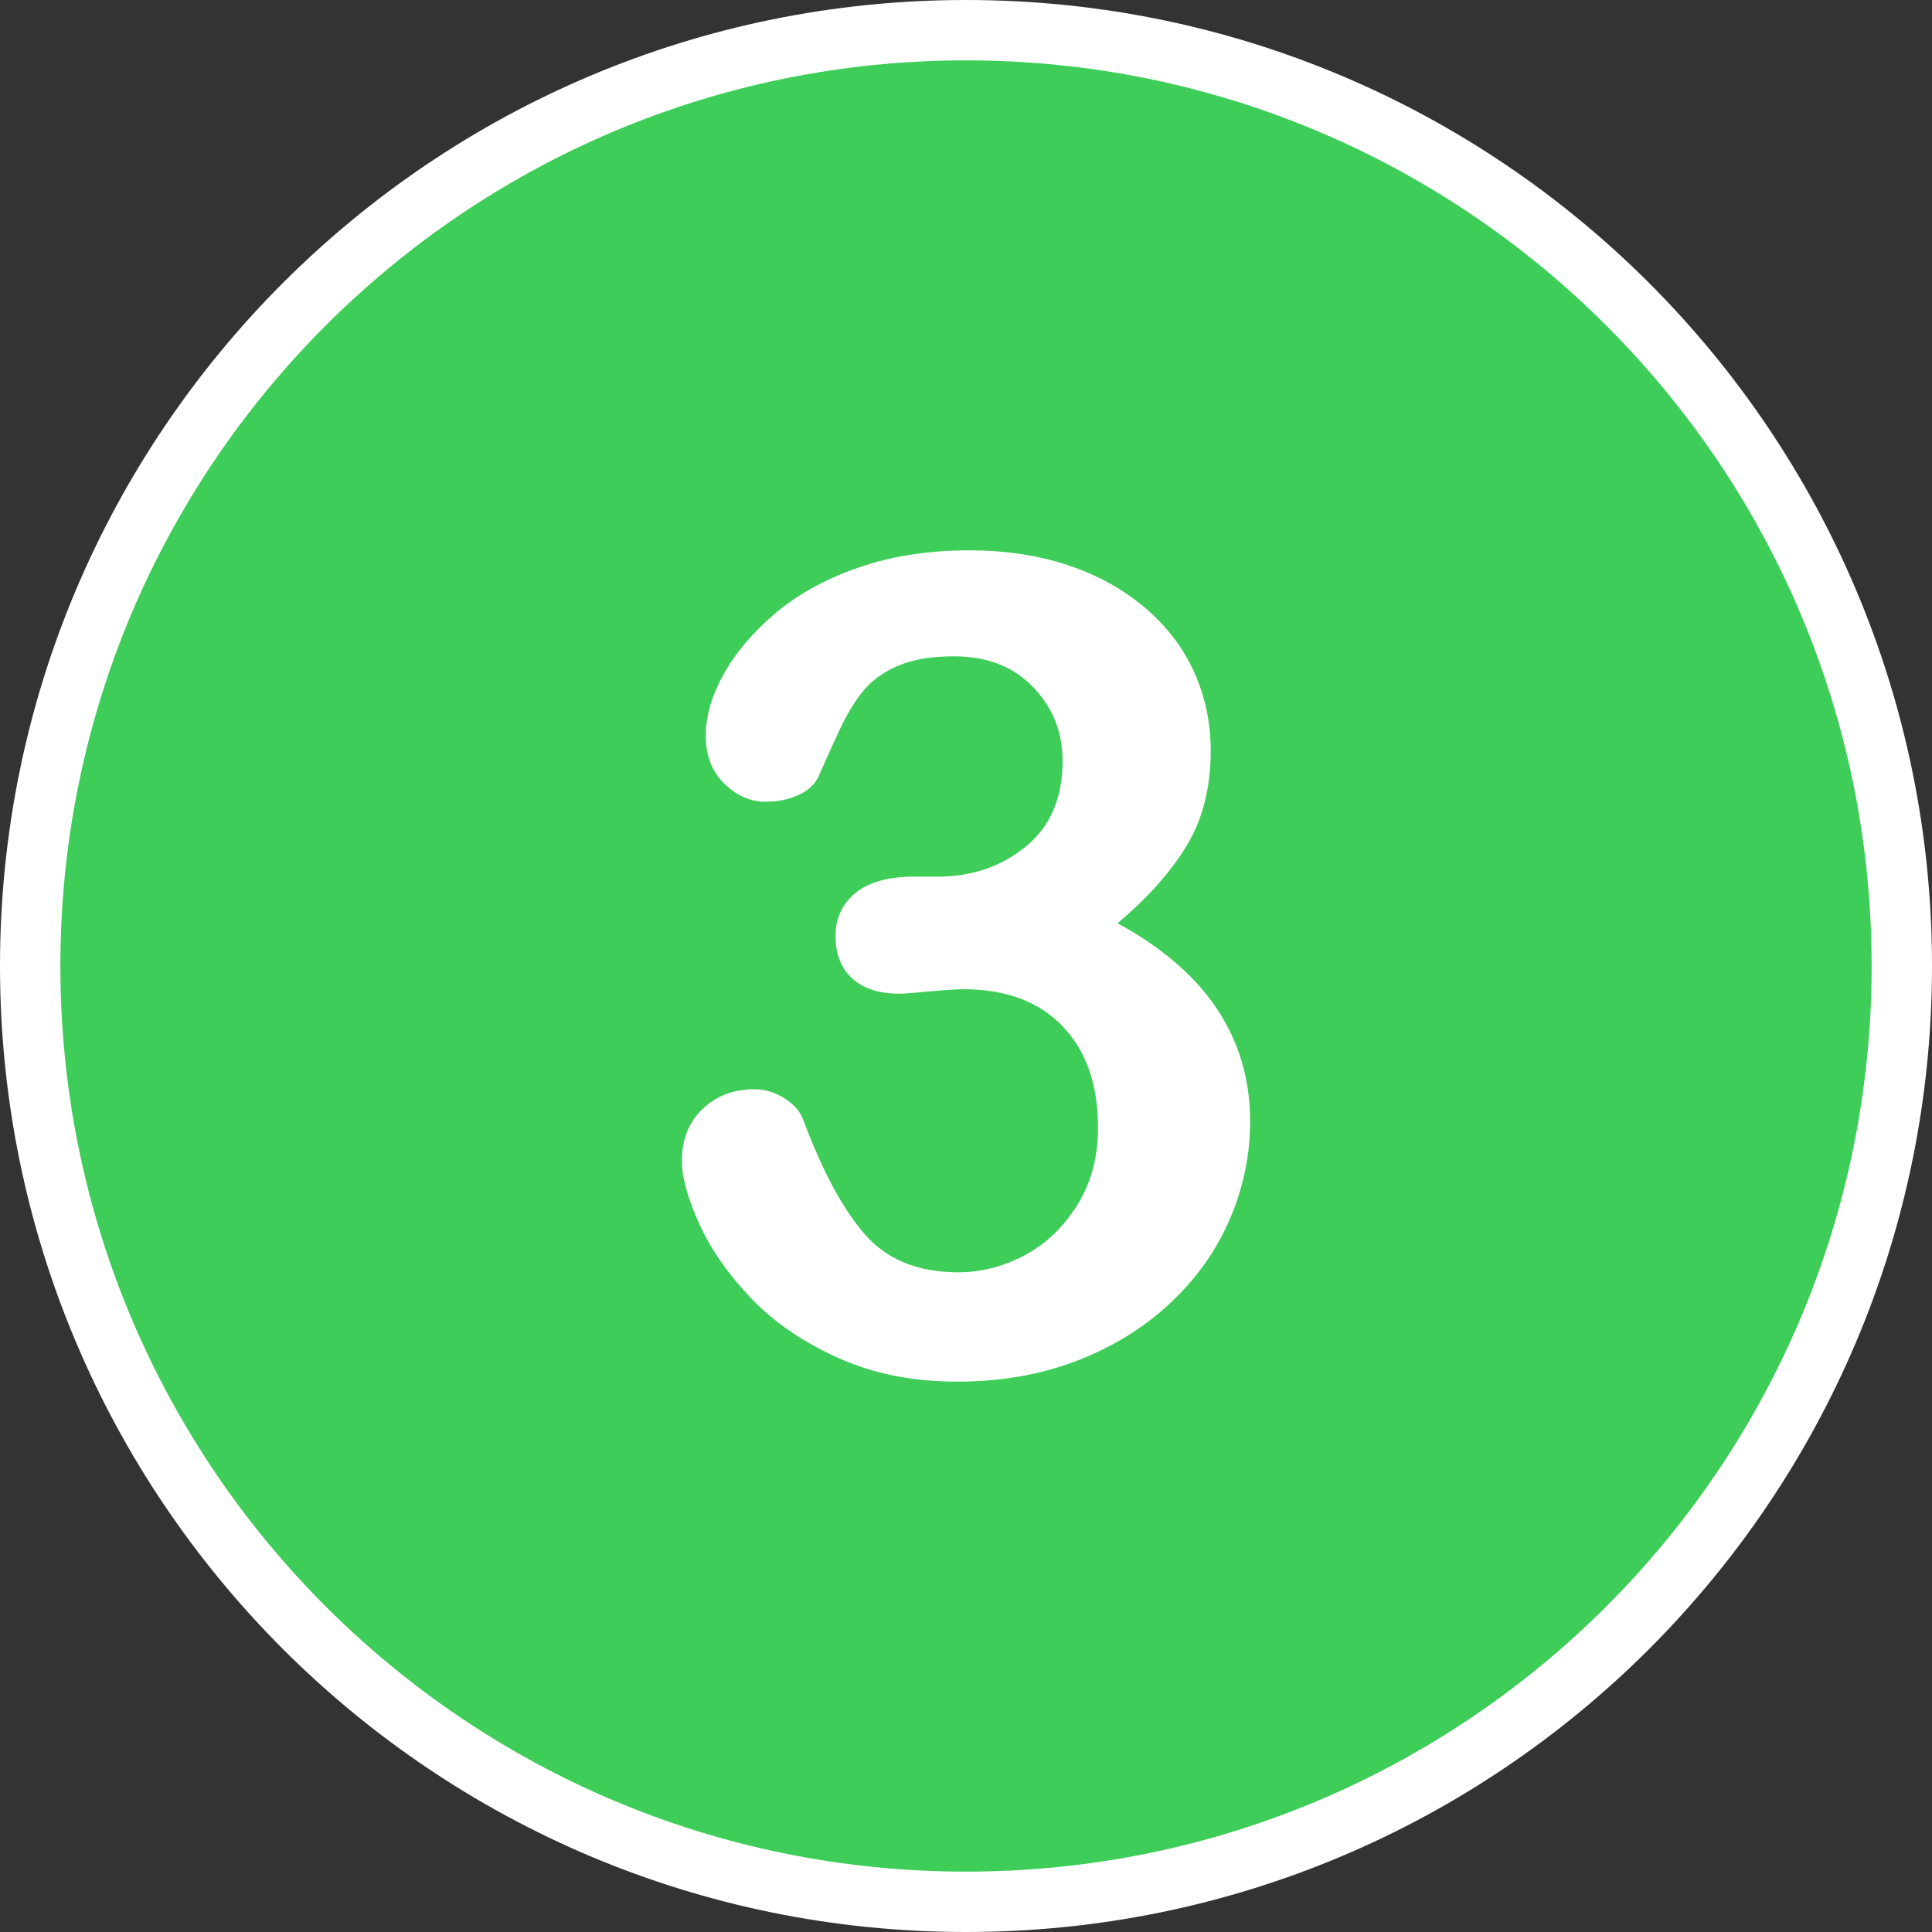
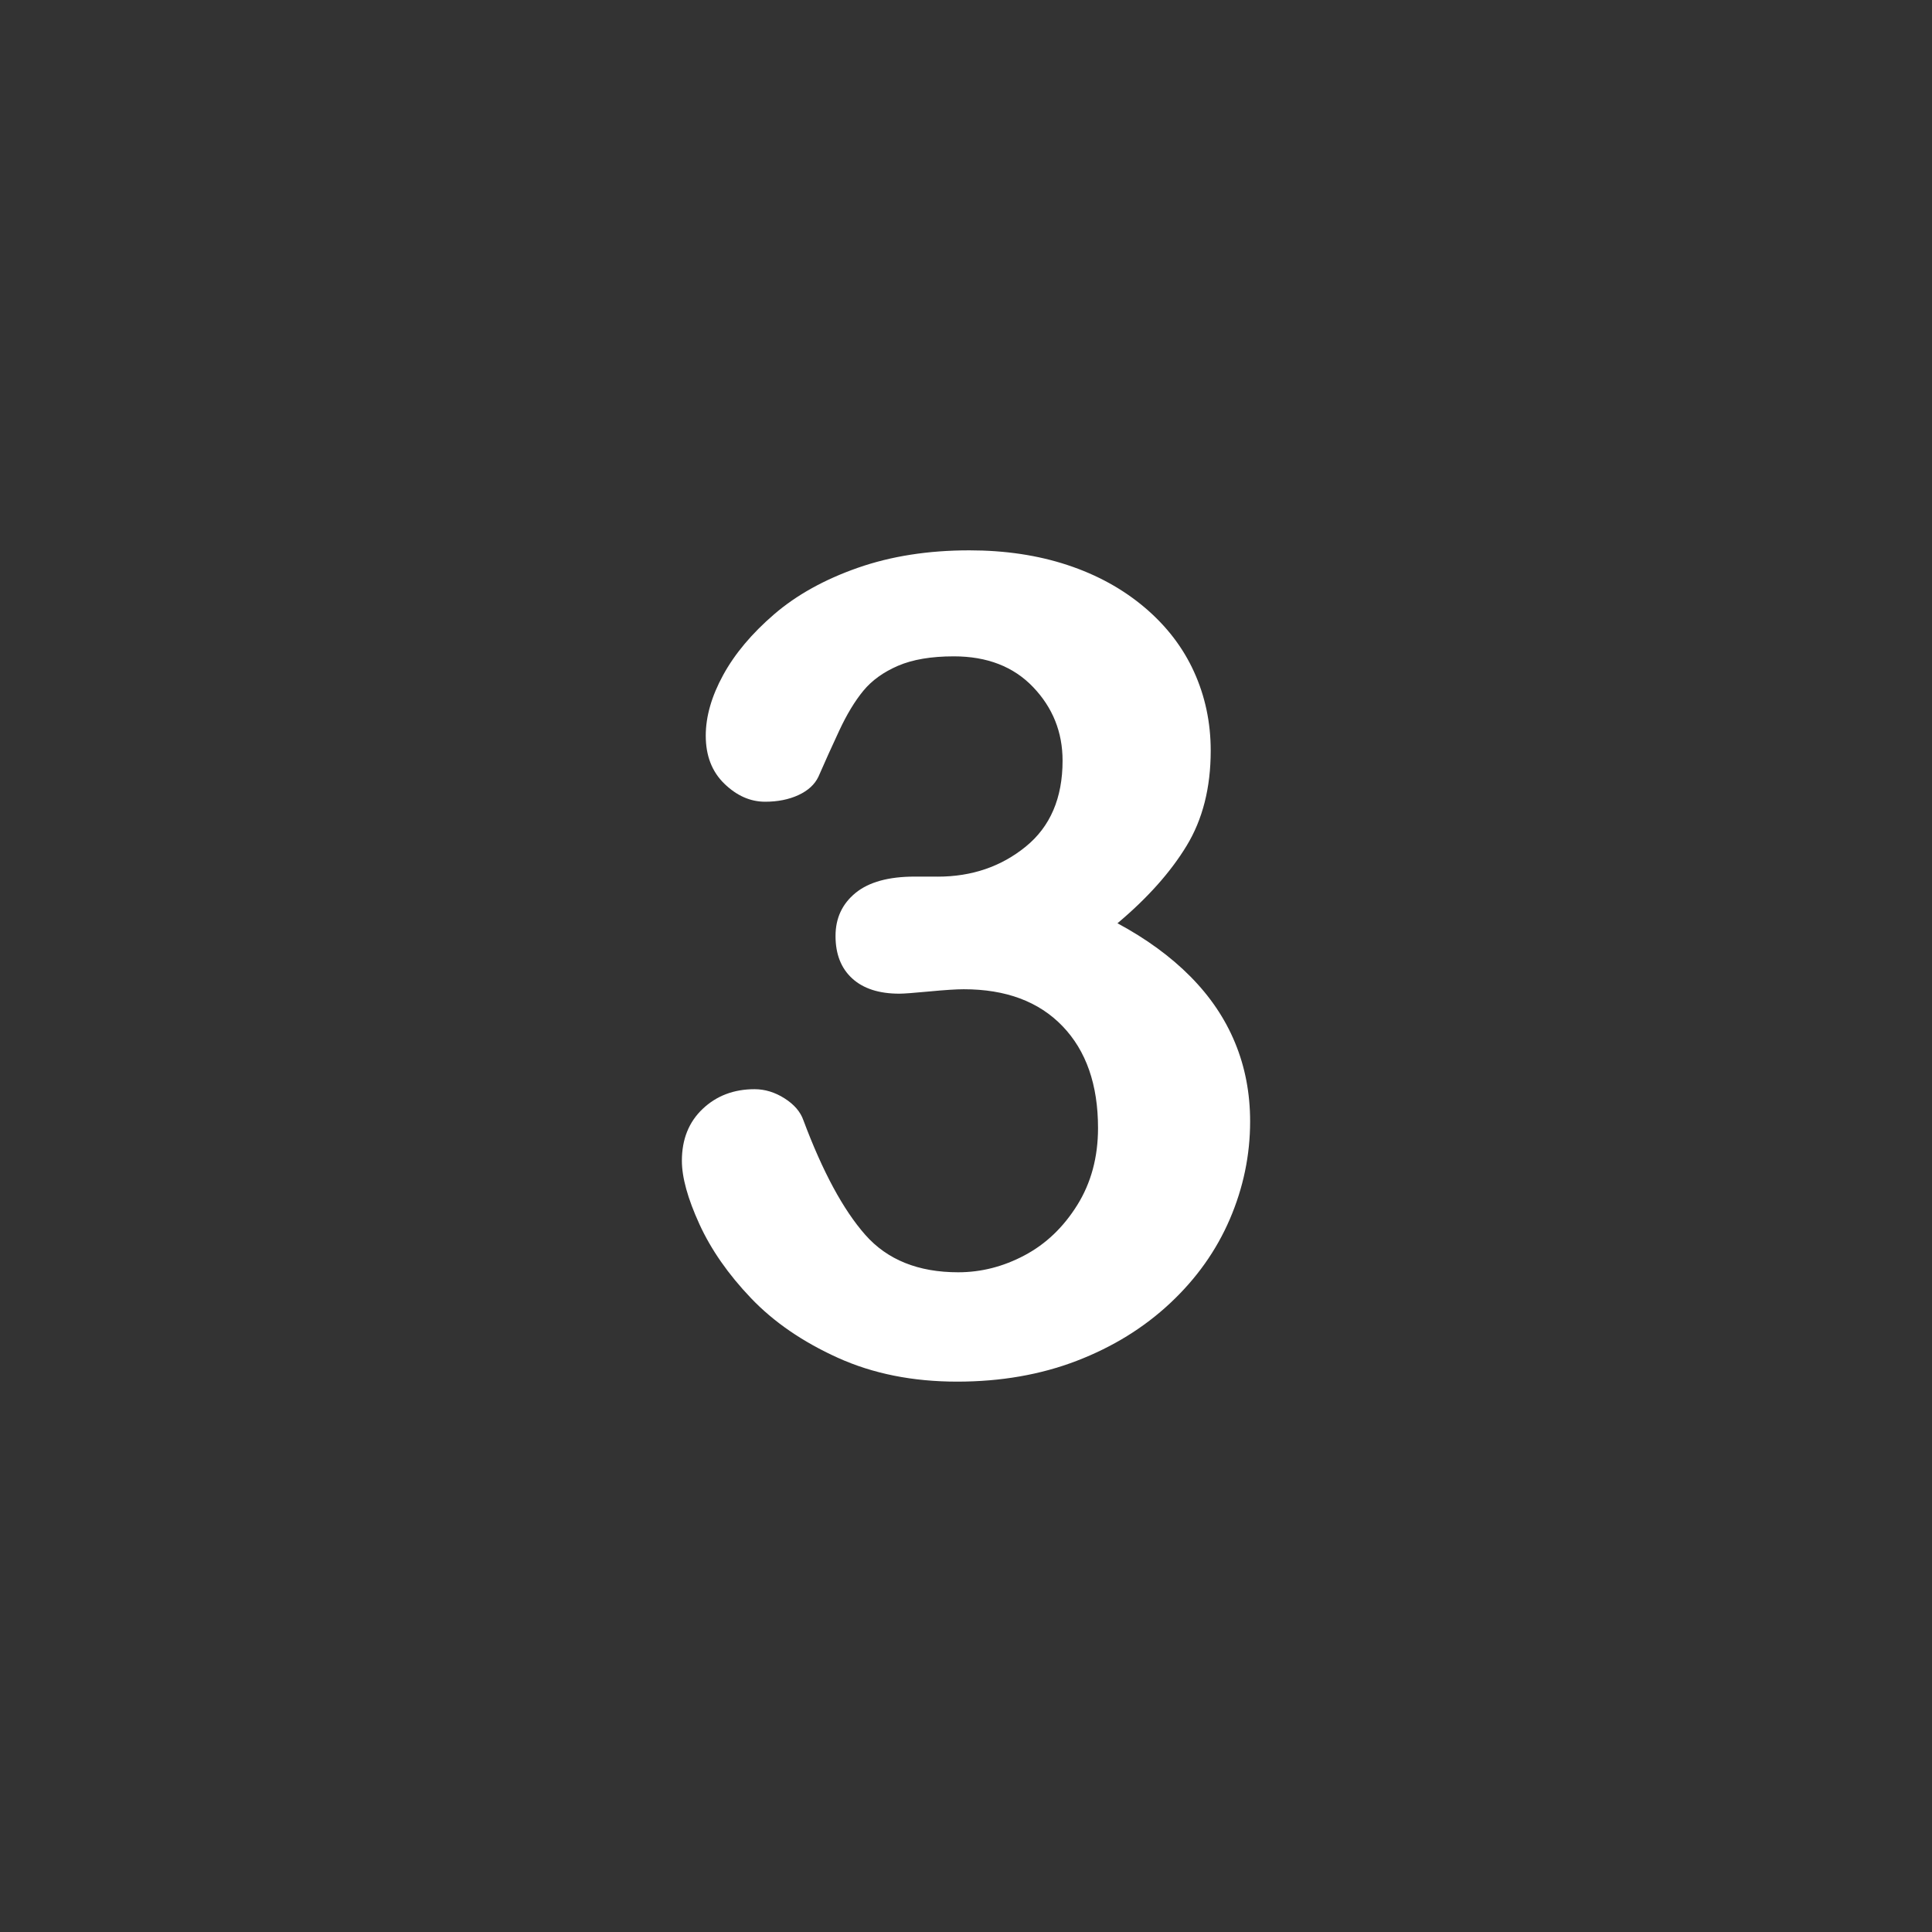
<svg xmlns="http://www.w3.org/2000/svg" version="1.1" x="0px" y="0px" viewBox="0 0 68 68" style="enable-background:new 0 0 68 68;" xml:space="preserve">
  <rect x="0" y="0" width="68" height="68" fill="#333333" stroke="none" />
  <style type="text/css">
	.st0{fill:#3DCD58;}
	.st1{fill-rule:evenodd;clip-rule:evenodd;fill:#FFFFFF;}
	.st2{fill:#FFFFFF;}
	.st3{clip-path:url(#SVGID_00000168807369087602974150000016889019473795559346_);}
	.st4{clip-path:url(#SVGID_00000174588115933733204340000010454392386526464130_);}
	.st5{clip-path:url(#SVGID_00000143581431180661191310000004547984890409280676_);}
	.st6{clip-path:url(#SVGID_00000140001975014081740040000016485842370338112909_);}
	.st7{clip-path:url(#SVGID_00000069374285067915125210000001527915032371579783_);fill:#FFFFFF;}
	.st8{clip-path:url(#SVGID_00000062193641841307994350000015317388573089477771_);fill:#FFFFFF;}
	.st9{clip-path:url(#SVGID_00000120553335759438965100000016874544155799740309_);fill:#FFFFFF;}
	.st10{clip-path:url(#SVGID_00000067951944528503001710000002841281065355389847_);fill:#FFFFFF;}
	.st11{fill:none;}
	.st12{clip-path:url(#SVGID_00000168105813576929498950000016383055508406030232_);fill:#FFFFFF;}
</style>
  <g id="Ebene_3">
</g>
  <g id="Ebene_2">
</g>
  <g id="Ebene_1">
-     <circle class="st0" cx="34" cy="34" r="32.938" />
-     <path class="st1" d="M65.875,34L65.875,34c0,17.605-14.27,31.875-31.875,31.875S2.125,51.605,2.125,34S16.395,2.125,34,2.125   S65.875,16.395,65.875,34z M68,34L68,34c0,18.778-15.222,34-34,34S0,52.778,0,34S15.222,0,34,0S68,15.222,68,34z" />
-     <rect x="2.125" y="2.125" class="st11" width="63.75" height="63.75" />
    <g>
      <path class="st2" d="M33.004,30.855c1.198,0,2.23-0.352,3.096-1.055c0.866-0.703,1.299-1.712,1.299-3.027    c0-1.002-0.345-1.865-1.035-2.588c-0.69-0.723-1.621-1.084-2.793-1.084c-0.794,0-1.449,0.111-1.963,0.332    c-0.515,0.222-0.921,0.515-1.221,0.879c-0.3,0.365-0.583,0.833-0.85,1.406c-0.267,0.573-0.511,1.113-0.732,1.621    c-0.13,0.273-0.365,0.488-0.703,0.645c-0.339,0.156-0.729,0.234-1.172,0.234c-0.521,0-0.999-0.211-1.436-0.635    c-0.436-0.423-0.654-0.986-0.654-1.689c0-0.677,0.205-1.39,0.615-2.139c0.41-0.749,1.009-1.461,1.797-2.139    c0.788-0.677,1.768-1.221,2.939-1.631s2.48-0.615,3.926-0.615c1.263,0,2.415,0.173,3.457,0.518    c1.042,0.345,1.946,0.843,2.715,1.494c0.768,0.651,1.348,1.406,1.738,2.266s0.586,1.784,0.586,2.773    c0,1.302-0.283,2.419-0.85,3.35c-0.566,0.931-1.377,1.839-2.432,2.725c1.016,0.547,1.872,1.172,2.568,1.875    c0.696,0.703,1.221,1.481,1.572,2.334C43.824,37.558,44,38.479,44,39.469c0,1.185-0.238,2.331-0.713,3.438    c-0.475,1.107-1.175,2.093-2.1,2.959c-0.925,0.866-2.021,1.543-3.291,2.031s-2.673,0.732-4.209,0.732    c-1.562,0-2.962-0.28-4.199-0.84c-1.237-0.56-2.256-1.26-3.057-2.1s-1.406-1.709-1.816-2.607S24,41.441,24,40.855    c0-0.755,0.244-1.364,0.732-1.826c0.488-0.462,1.097-0.693,1.826-0.693c0.364,0,0.716,0.107,1.055,0.322    c0.339,0.215,0.56,0.472,0.664,0.771c0.677,1.81,1.403,3.154,2.178,4.033c0.775,0.879,1.865,1.318,3.271,1.318    c0.807,0,1.585-0.198,2.334-0.596c0.749-0.397,1.367-0.986,1.855-1.768s0.732-1.686,0.732-2.715c0-1.523-0.417-2.718-1.25-3.584    c-0.833-0.866-1.992-1.299-3.477-1.299c-0.261,0-0.664,0.026-1.211,0.078c-0.547,0.052-0.898,0.078-1.055,0.078    c-0.716,0-1.27-0.179-1.66-0.537c-0.391-0.358-0.586-0.856-0.586-1.494c0-0.625,0.234-1.129,0.703-1.514    c0.469-0.384,1.165-0.576,2.09-0.576H33.004z" />
    </g>
  </g>
</svg>